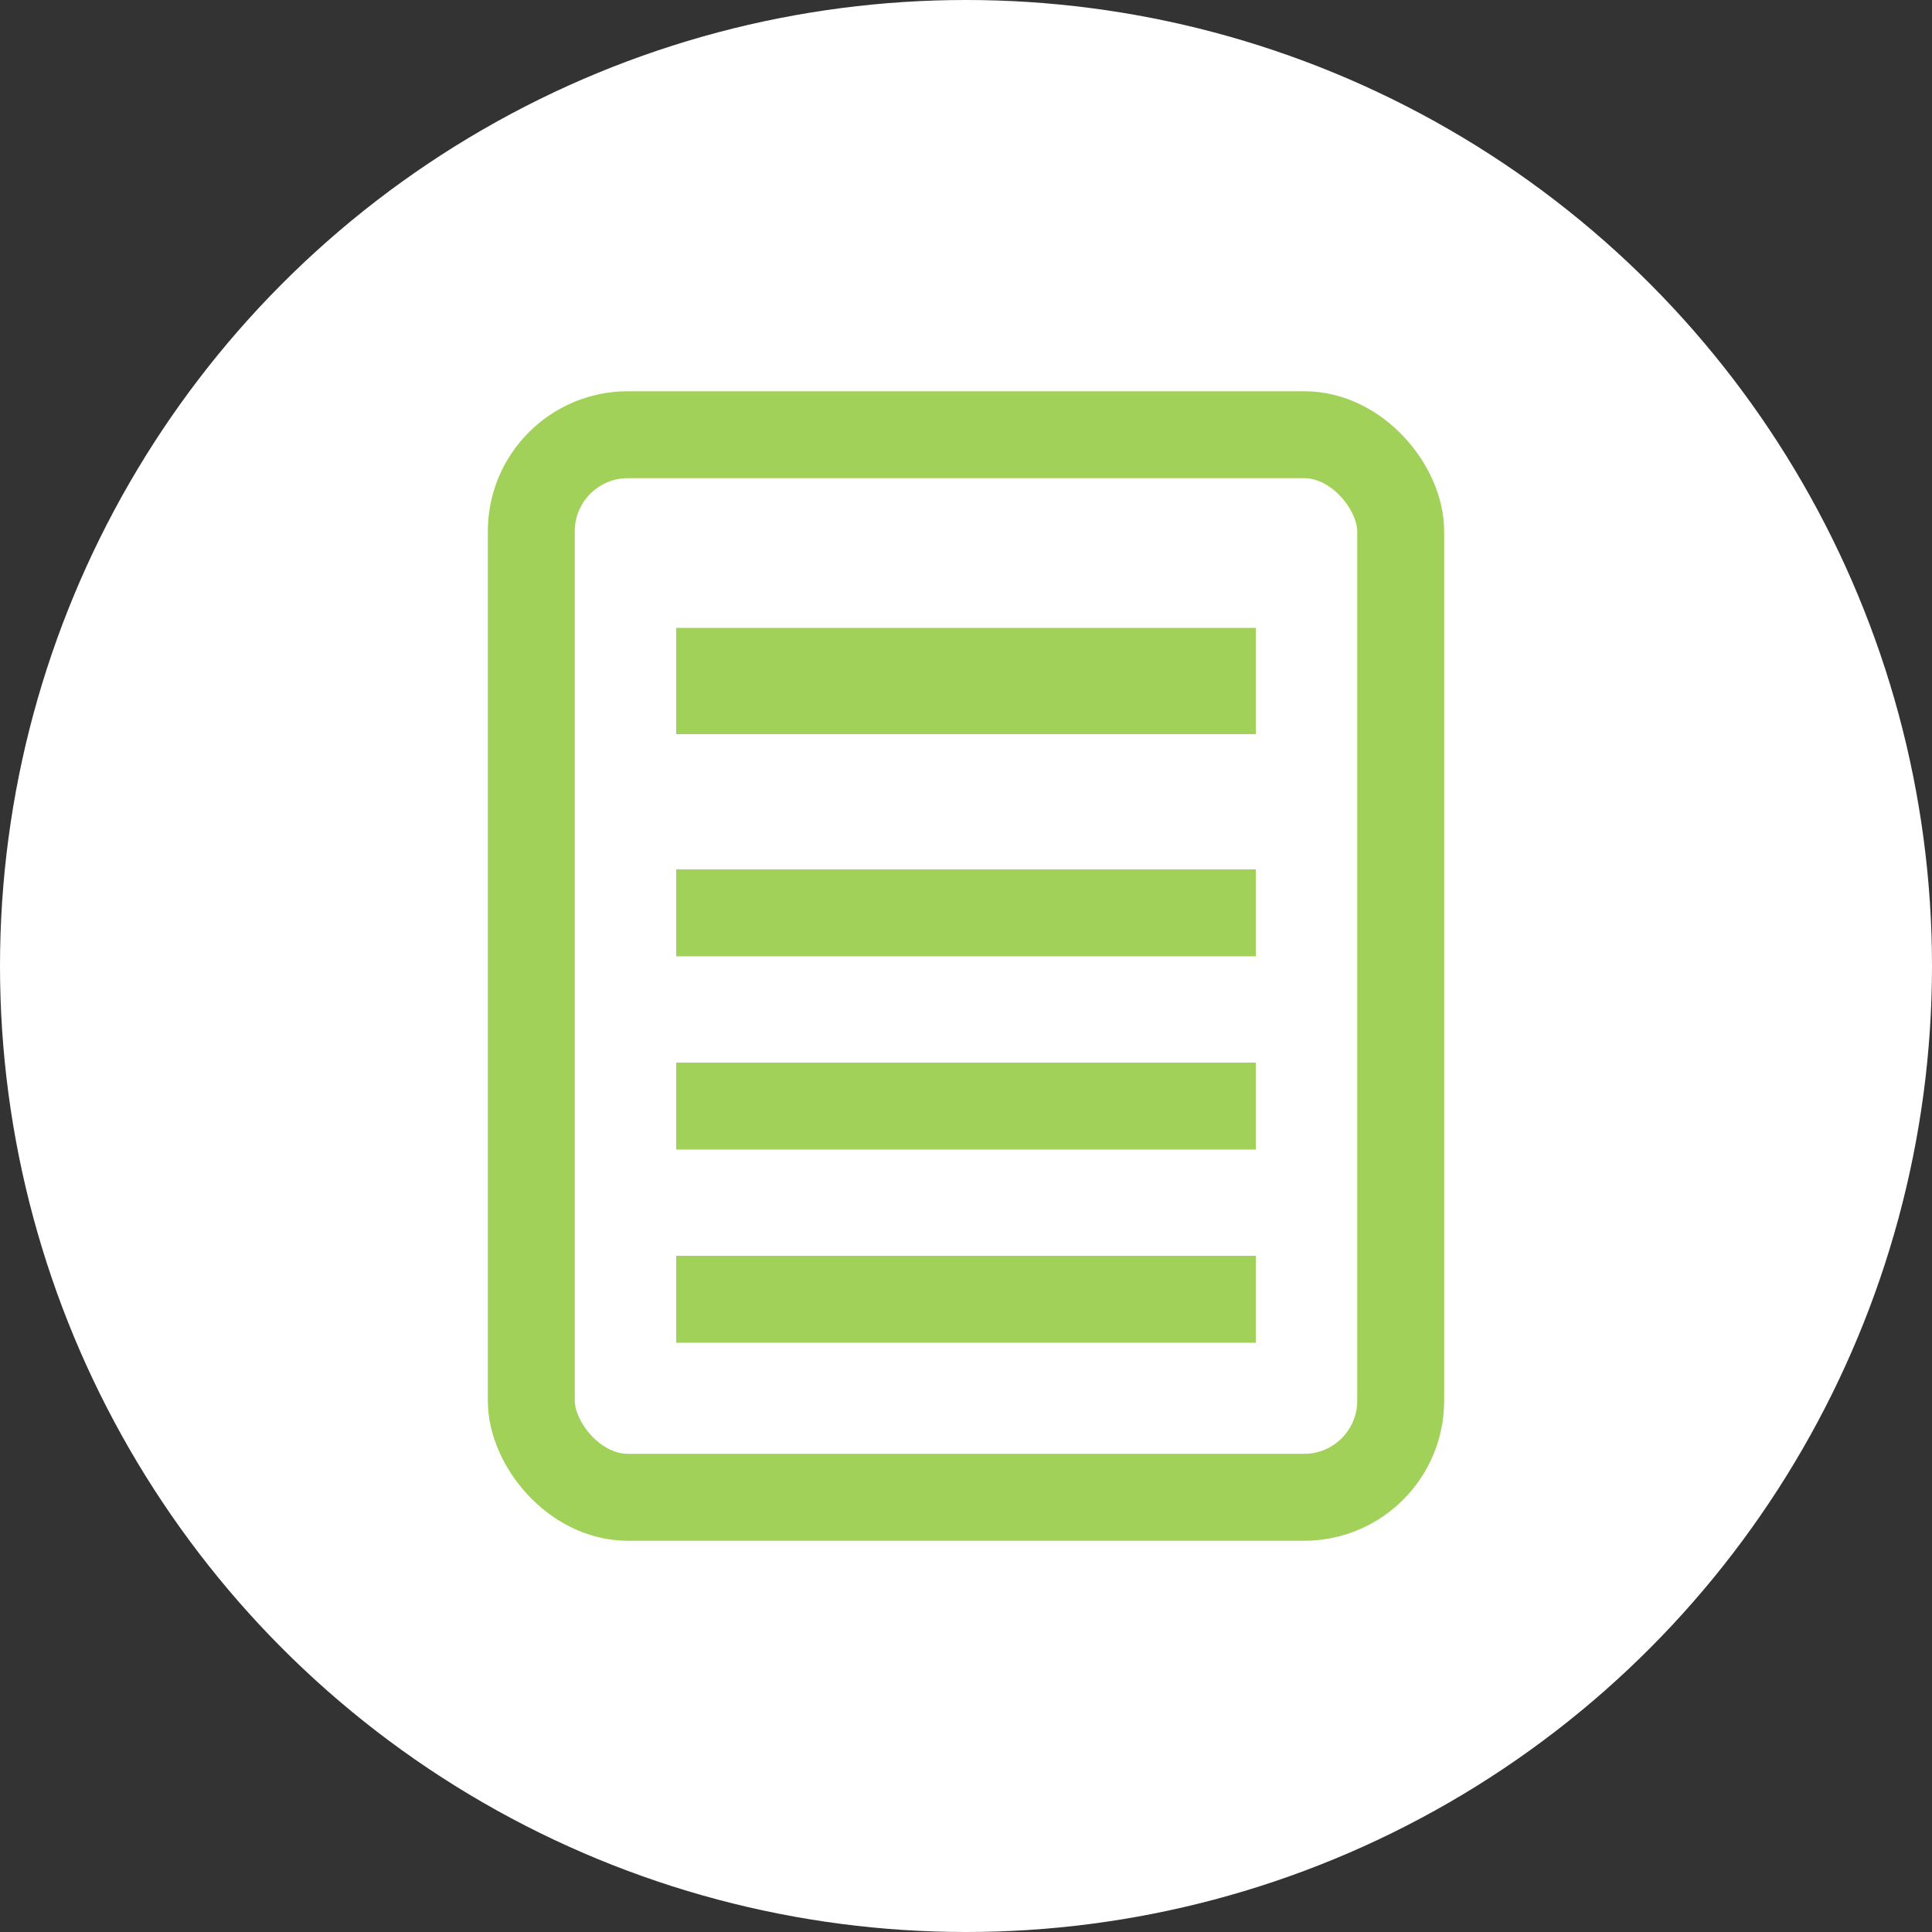
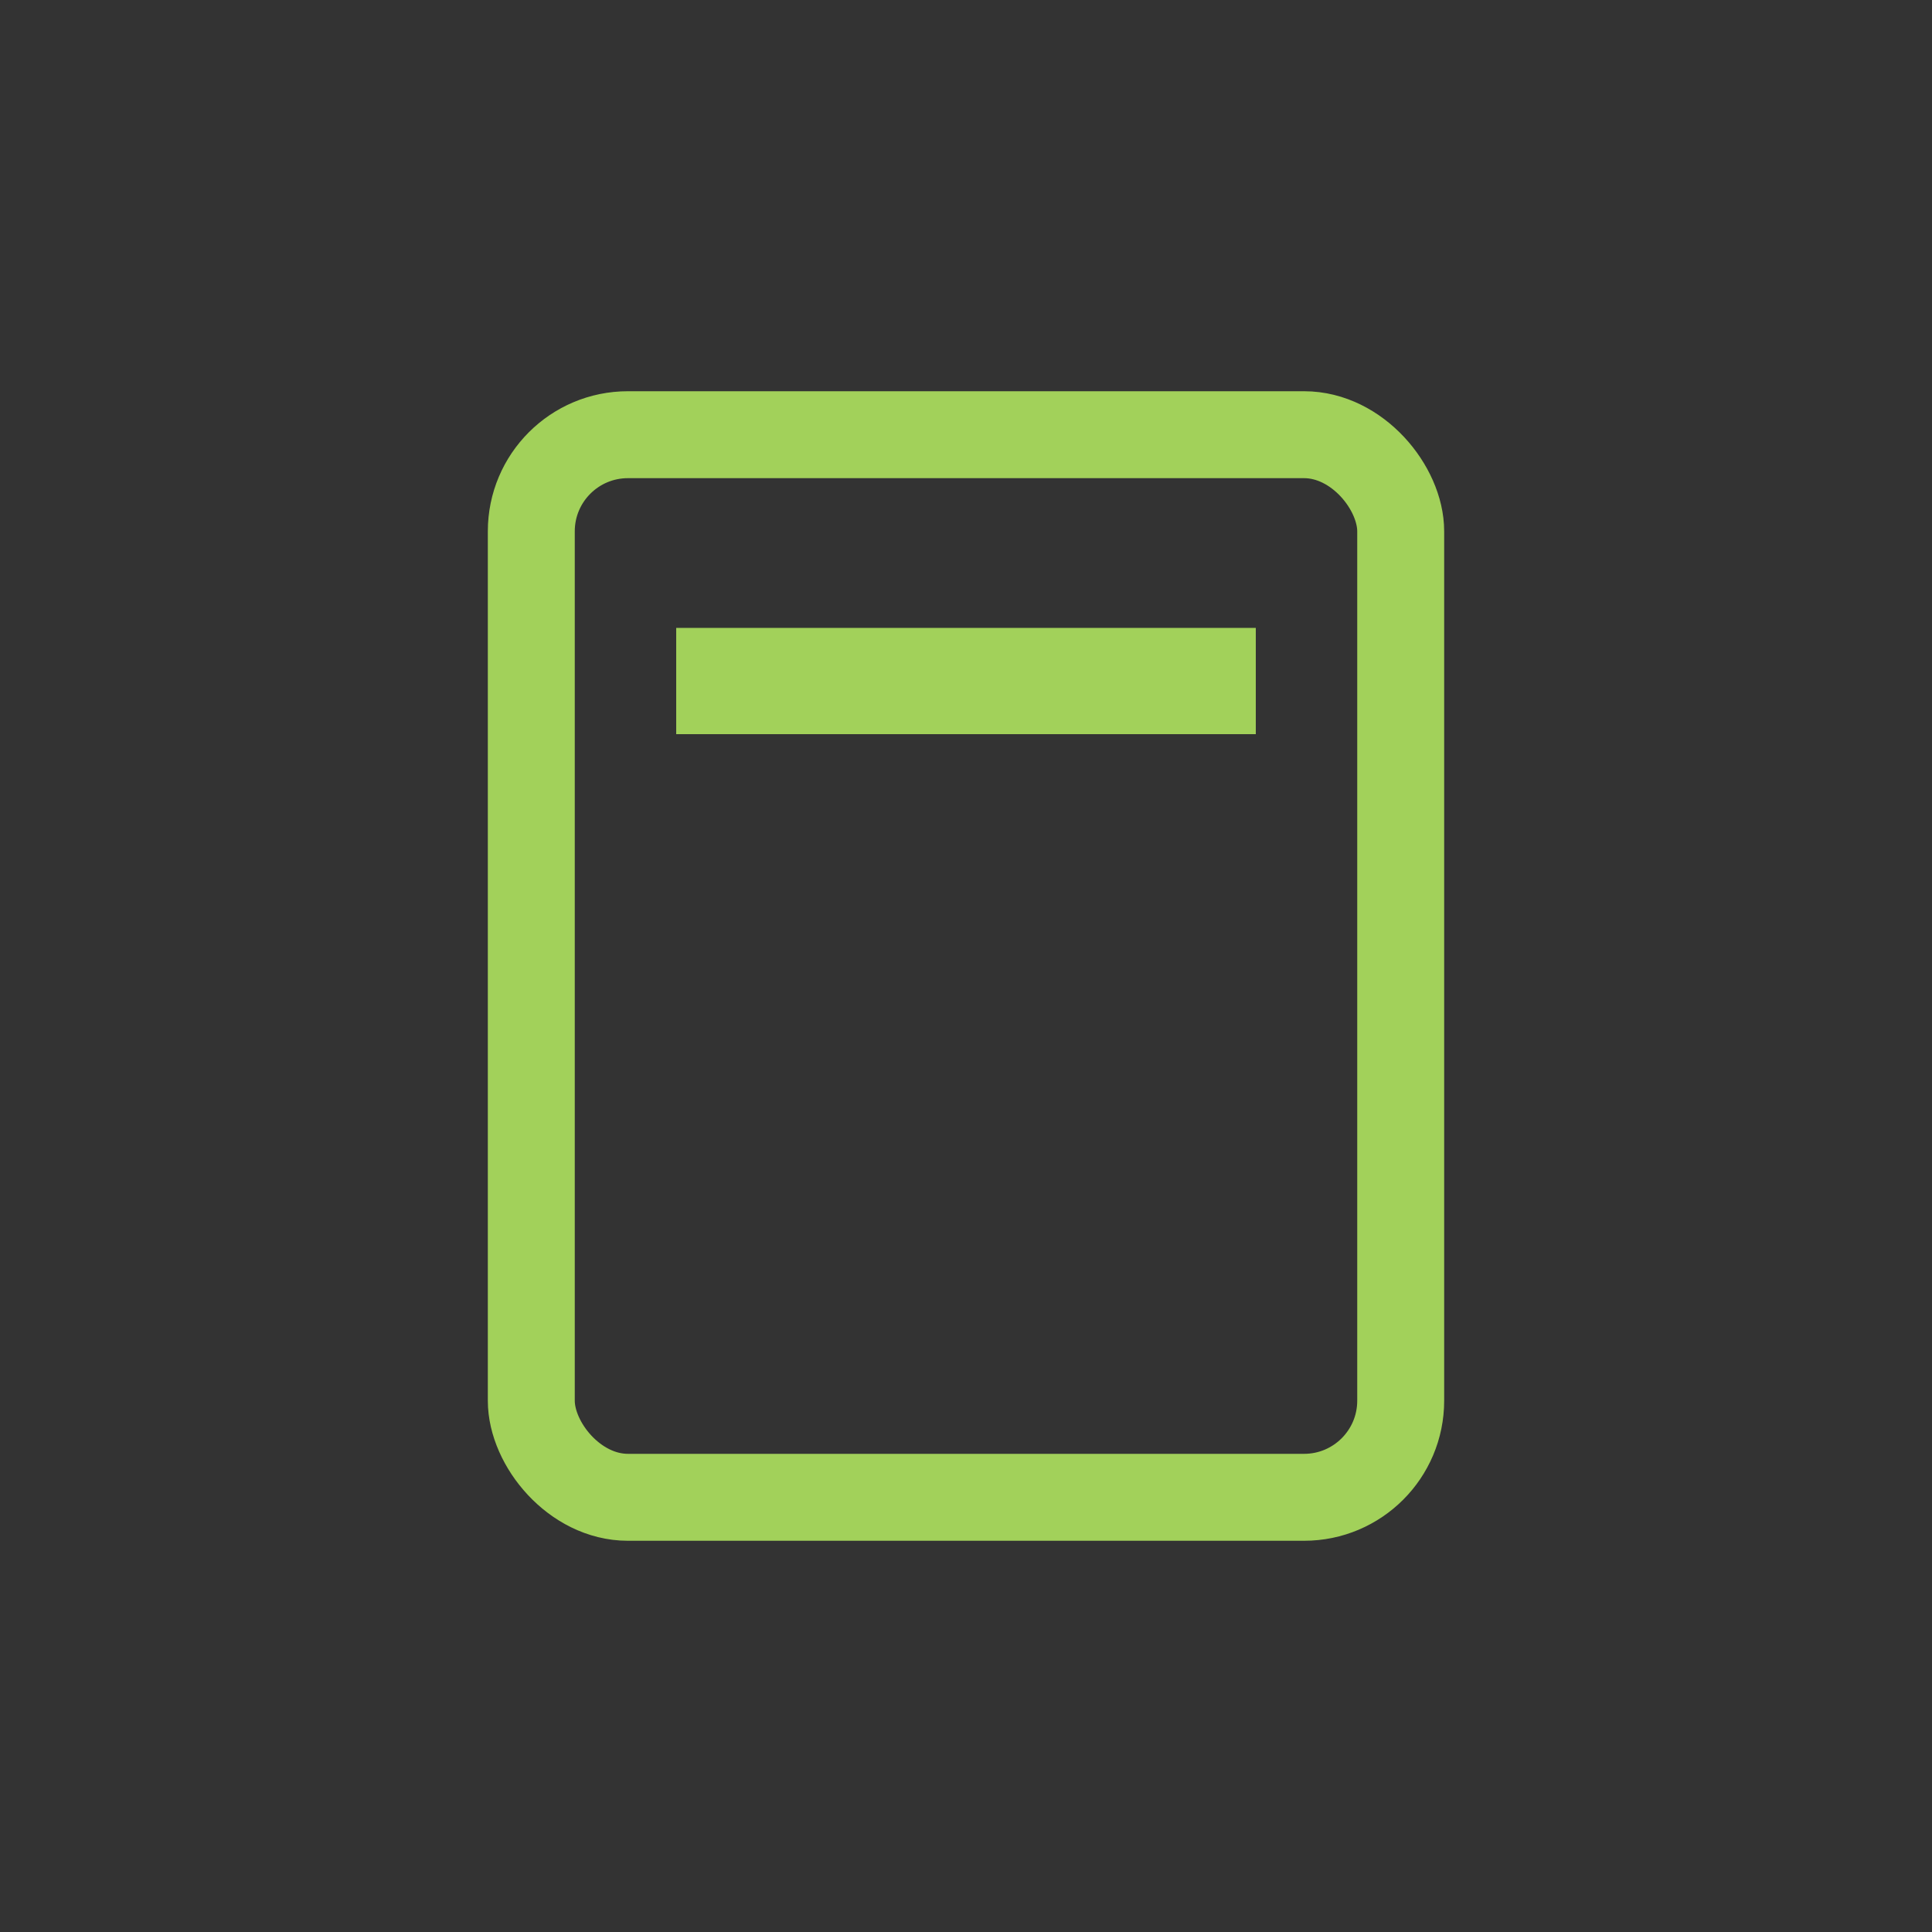
<svg xmlns="http://www.w3.org/2000/svg" width="40" height="40" viewBox="0 0 40 40">
  <rect x="0" y="0" width="40" height="40" fill="#333333" stroke="none" />
-   <circle cx="20" cy="20" r="20" fill="#ffffff" />
  <g transform="translate(11 9)">
    <rect x="0" y="0" width="18" height="22" rx="2" ry="2" fill="none" stroke="#a2d15a" stroke-width="1.8" />
    <rect x="3" y="4" width="12" height="2.2" fill="#a2d15a" />
-     <rect x="3" y="9" width="12" height="1.8" fill="#a2d15a" />
-     <rect x="3" y="13" width="12" height="1.8" fill="#a2d15a" />
-     <rect x="3" y="17" width="12" height="1.8" fill="#a2d15a" />
  </g>
</svg>